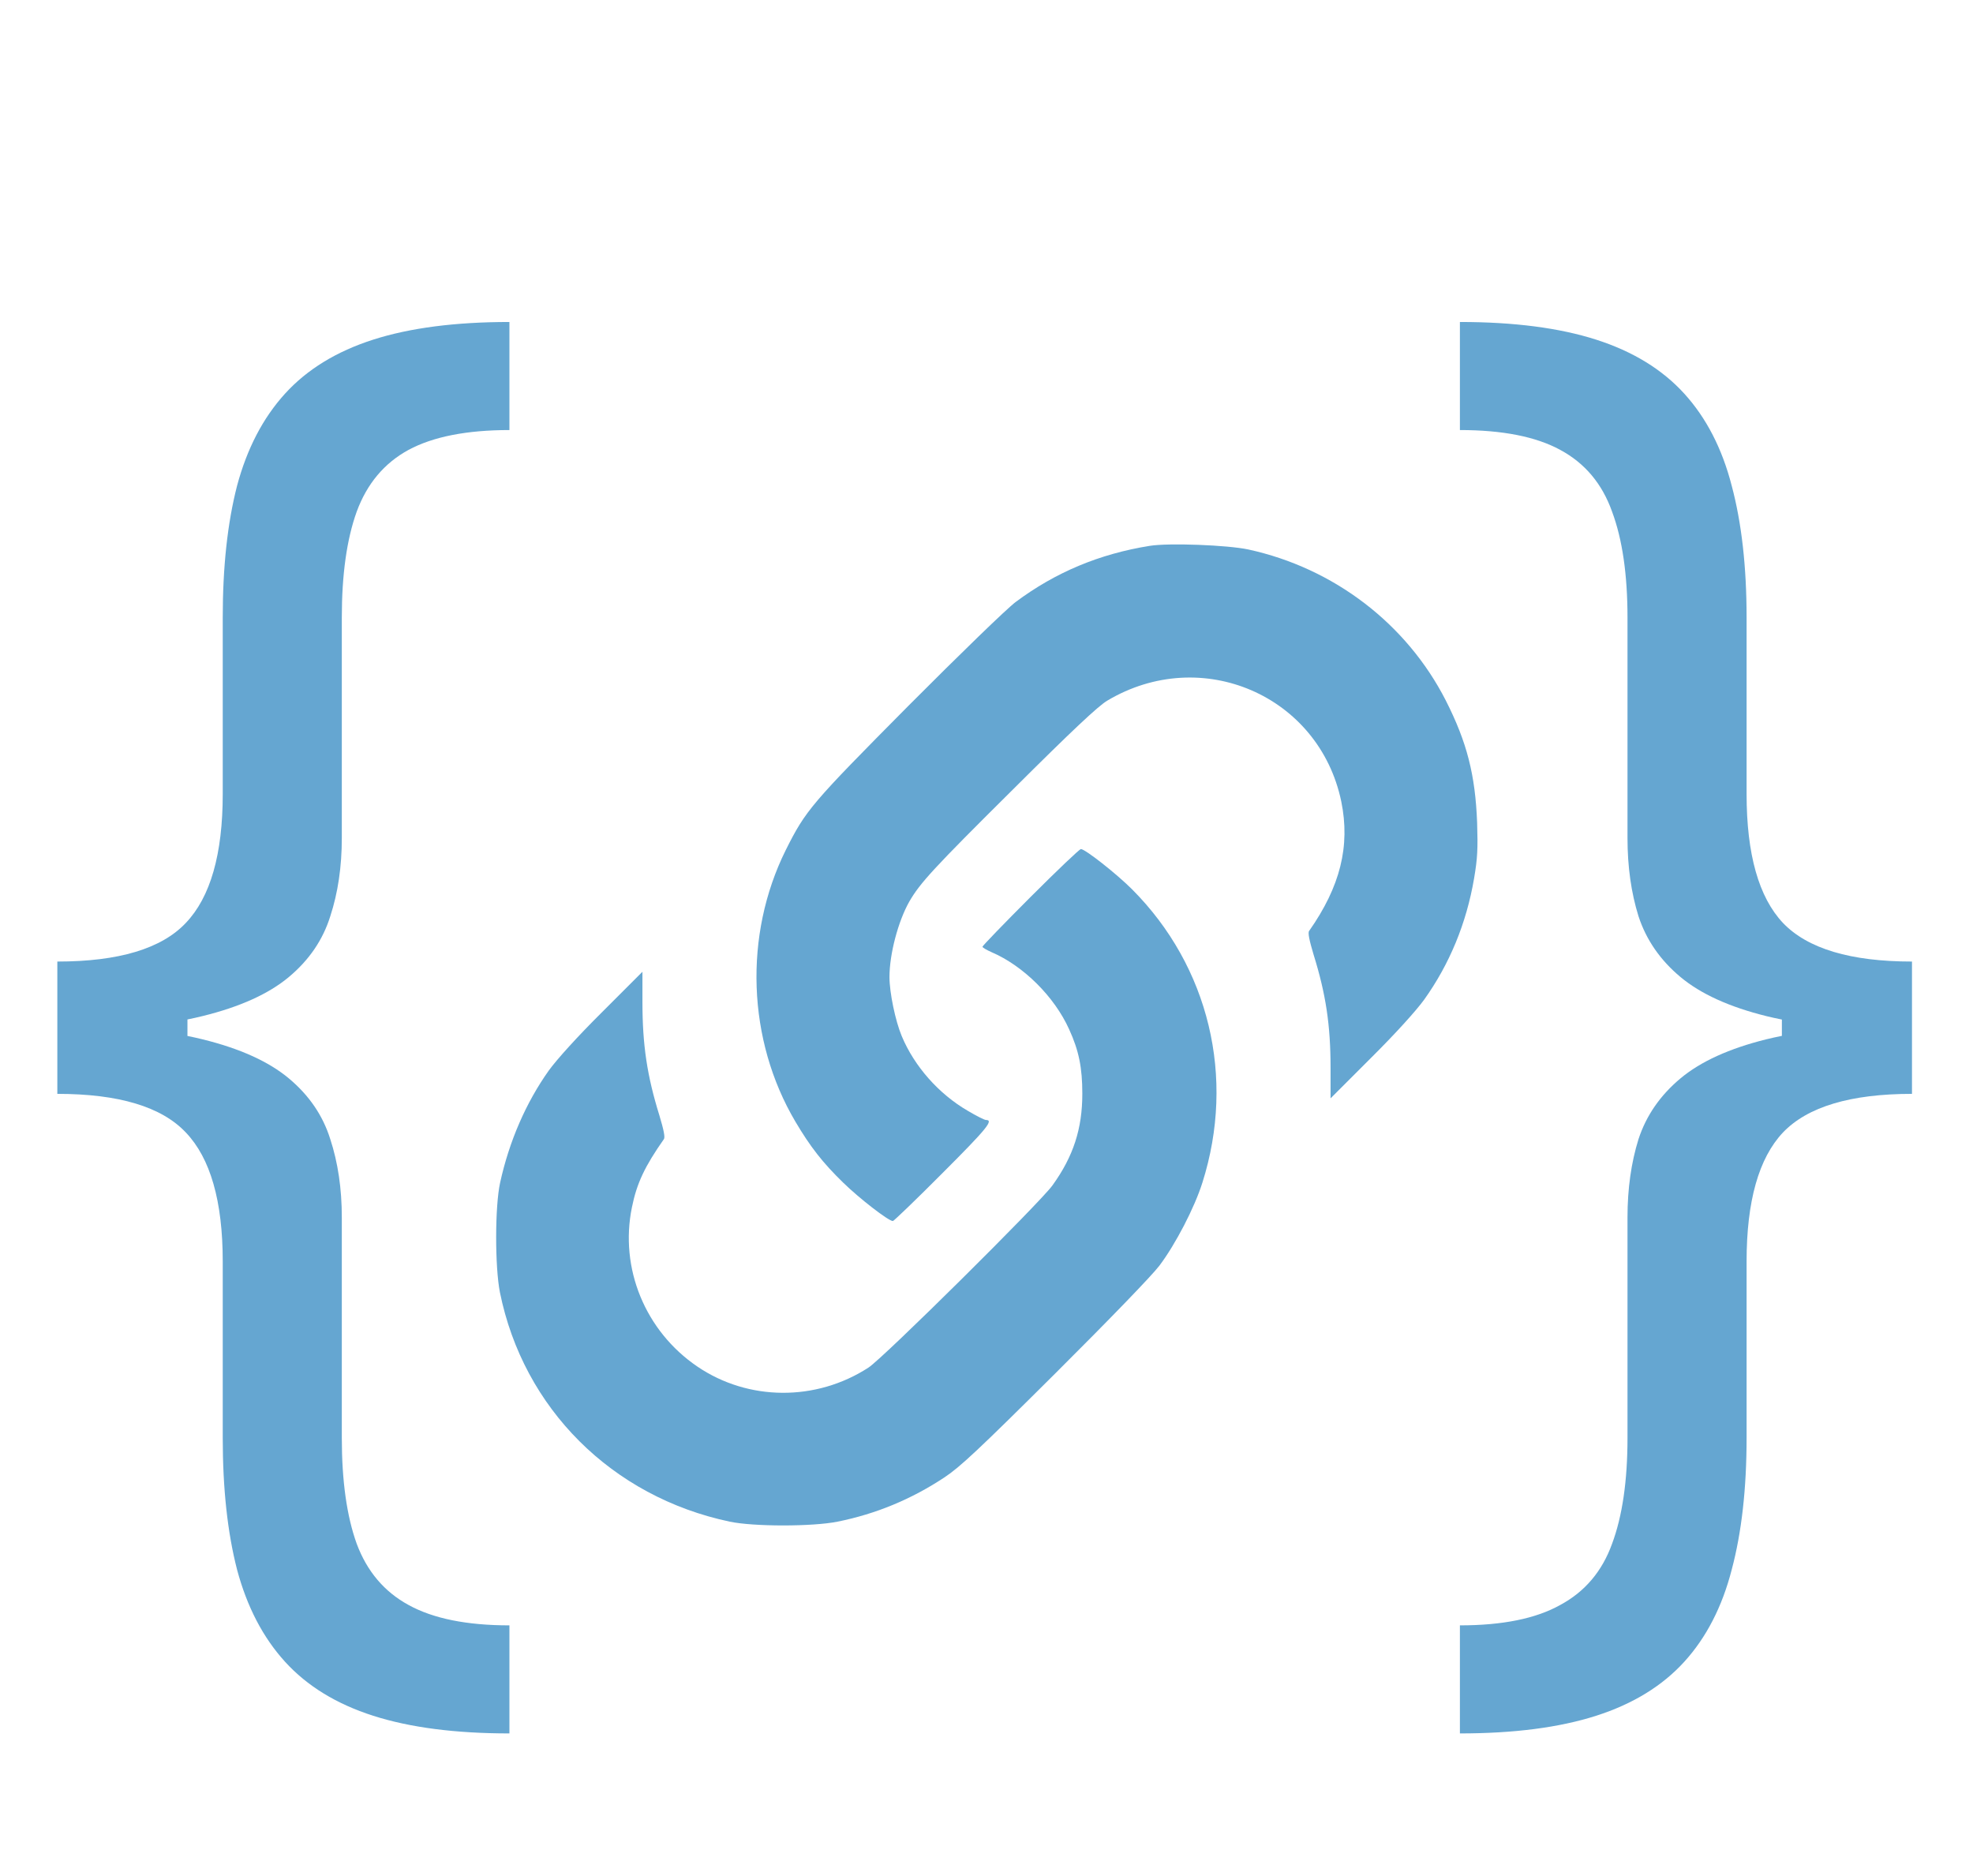
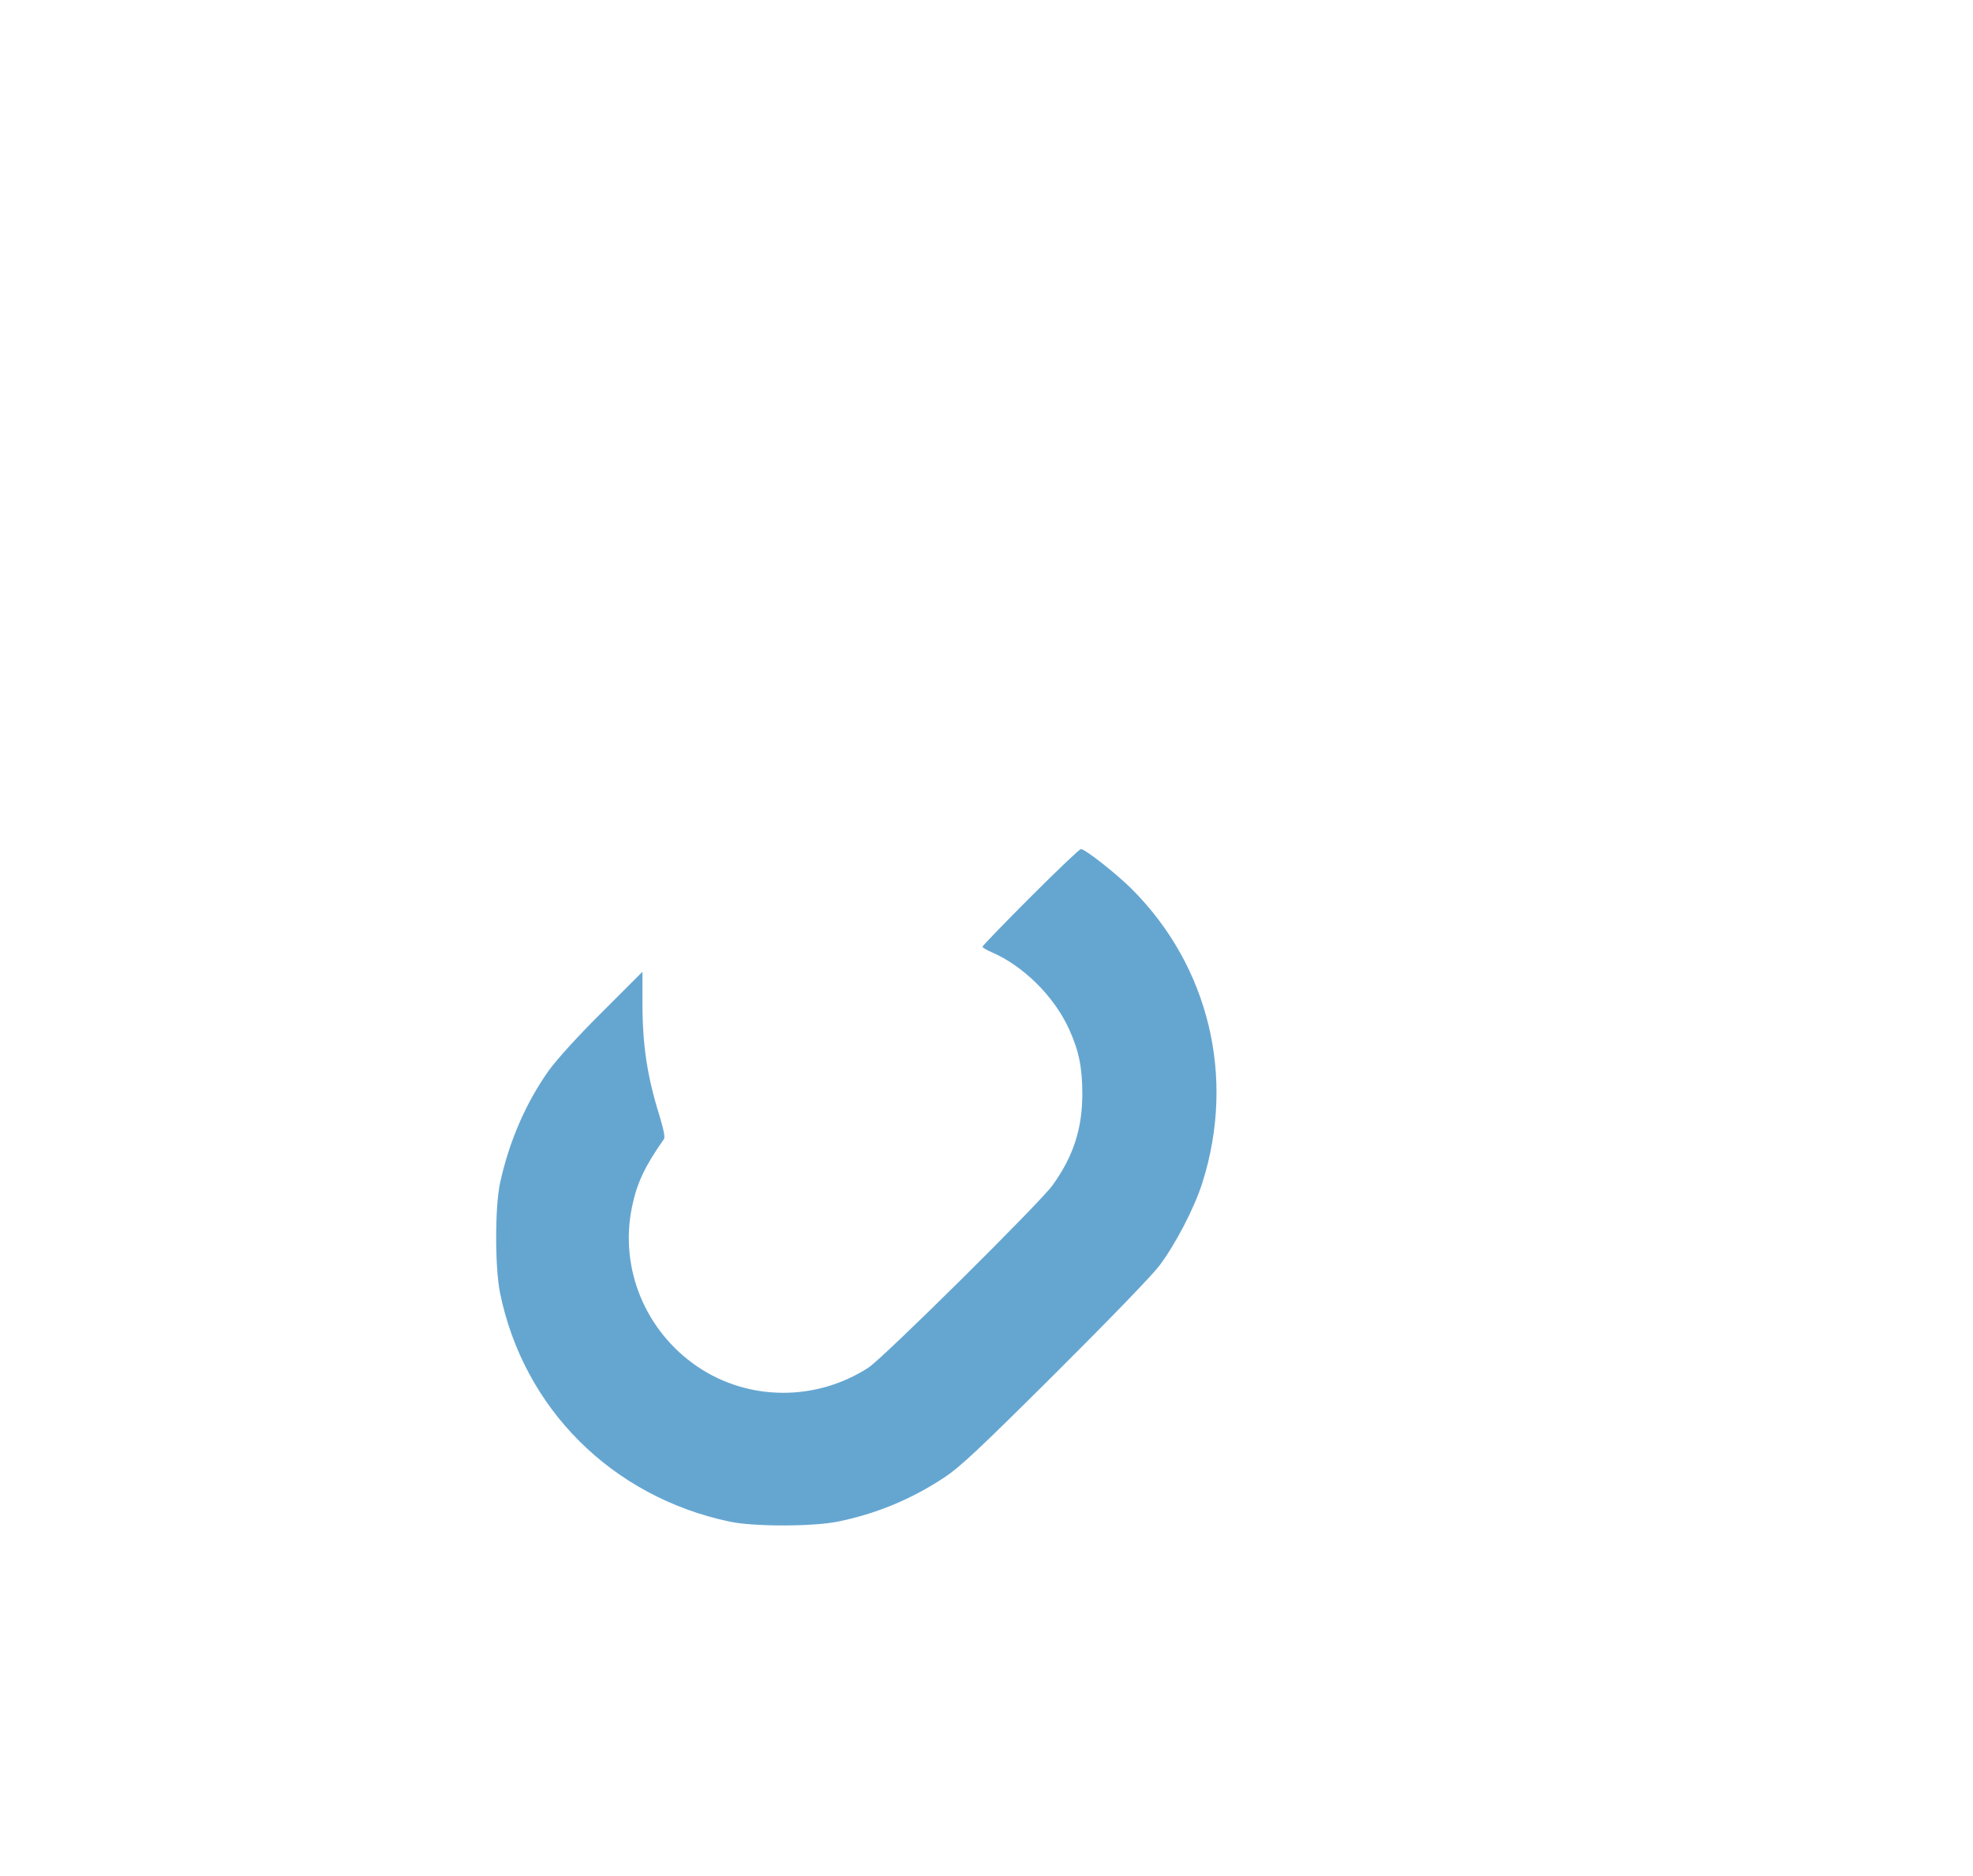
<svg xmlns="http://www.w3.org/2000/svg" width="122" height="116" viewBox="0 0 122 116" fill="none">
-   <path d="M3.545 63.682V59.455C7.341 59.455 9.989 58.659 11.489 57.068C13.011 55.477 13.773 52.818 13.773 49.091V38.182C13.773 35.045 14.068 32.33 14.659 30.034C15.273 27.739 16.261 25.841 17.625 24.341C18.989 22.841 20.807 21.727 23.079 21C25.352 20.273 28.159 19.909 31.5 19.909V26.591C28.864 26.591 26.784 27 25.261 27.818C23.761 28.636 22.693 29.909 22.057 31.636C21.443 33.341 21.136 35.523 21.136 38.182V51.818C21.136 53.591 20.898 55.205 20.421 56.659C19.966 58.114 19.114 59.364 17.864 60.409C16.614 61.455 14.829 62.261 12.511 62.83C10.216 63.398 7.227 63.682 3.545 63.682ZM31.5 107.182C28.159 107.182 25.352 106.818 23.079 106.091C20.807 105.364 18.989 104.25 17.625 102.75C16.261 101.25 15.273 99.352 14.659 97.057C14.068 94.761 13.773 92.046 13.773 88.909V78C13.773 74.273 13.011 71.614 11.489 70.023C9.989 68.432 7.341 67.636 3.545 67.636V63.409C7.227 63.409 10.216 63.693 12.511 64.261C14.829 64.829 16.614 65.636 17.864 66.682C19.114 67.727 19.966 68.977 20.421 70.432C20.898 71.886 21.136 73.5 21.136 75.273V88.909C21.136 91.568 21.443 93.75 22.057 95.454C22.693 97.159 23.761 98.421 25.261 99.239C26.784 100.08 28.864 100.5 31.5 100.5V107.182ZM3.545 67.636V59.455H11.591V67.636H3.545Z" fill="#65A6D1" />
-   <path d="M118.227 63.409V67.636C114.432 67.636 111.773 68.432 110.25 70.023C108.75 71.614 108 74.273 108 78V88.909C108 92.046 107.693 94.761 107.08 97.057C106.489 99.352 105.511 101.25 104.148 102.75C102.784 104.25 100.966 105.364 98.693 106.091C96.421 106.818 93.614 107.182 90.273 107.182V100.5C92.909 100.5 94.977 100.08 96.477 99.239C98 98.421 99.068 97.159 99.682 95.454C100.318 93.75 100.636 91.568 100.636 88.909V75.273C100.636 73.5 100.864 71.886 101.318 70.432C101.795 68.977 102.659 67.727 103.909 66.682C105.159 65.636 106.932 64.829 109.227 64.261C111.545 63.693 114.545 63.409 118.227 63.409ZM90.273 19.909C93.614 19.909 96.421 20.273 98.693 21C100.966 21.727 102.784 22.841 104.148 24.341C105.511 25.841 106.489 27.739 107.08 30.034C107.693 32.33 108 35.045 108 38.182V49.091C108 52.818 108.75 55.477 110.25 57.068C111.773 58.659 114.432 59.455 118.227 59.455V63.682C114.545 63.682 111.545 63.398 109.227 62.83C106.932 62.261 105.159 61.455 103.909 60.409C102.659 59.364 101.795 58.114 101.318 56.659C100.864 55.205 100.636 53.591 100.636 51.818V38.182C100.636 35.523 100.318 33.341 99.682 31.636C99.068 29.909 98 28.636 96.477 27.818C94.977 27 92.909 26.591 90.273 26.591V19.909ZM118.227 59.455V67.636H110.182V59.455H118.227Z" fill="#65A6D1" />
-   <path d="M71.1 33.75C67.975 34.25 65.263 35.388 62.8 37.225C62.237 37.65 59.388 40.413 56.175 43.638C50.163 49.7 49.825 50.087 48.587 52.562C45.975 57.825 46.2 64.312 49.188 69.362C50.1 70.9 50.85 71.875 52.15 73.138C53.138 74.1 54.938 75.5 55.212 75.5C55.263 75.5 56.663 74.162 58.3 72.513C61.038 69.775 61.462 69.25 60.962 69.25C60.875 69.25 60.375 69 59.85 68.688C58.038 67.638 56.538 65.925 55.763 64.075C55.362 63.125 55 61.362 55 60.413C55 58.987 55.538 56.962 56.225 55.75C56.888 54.6 57.712 53.7 62.65 48.8C66.312 45.15 67.9 43.663 68.463 43.325C74.287 39.85 81.575 43 82.938 49.562C83.5 52.312 82.875 54.825 80.95 57.562C80.862 57.675 80.963 58.15 81.225 59.025C81.987 61.475 82.275 63.388 82.275 66.05V67.912L84.763 65.425C86.3 63.9 87.562 62.5 88.062 61.812C89.625 59.625 90.675 57.1 91.15 54.312C91.362 53.062 91.388 52.487 91.338 50.875C91.225 47.913 90.713 45.9 89.4 43.312C86.975 38.562 82.475 35.125 77.188 33.975C75.9 33.7 72.287 33.562 71.1 33.75Z" fill="#65A6D1" />
  <path d="M63.712 55.475C62.087 57.1 60.75 58.487 60.75 58.538C60.75 58.587 61 58.737 61.312 58.875C63.288 59.725 65.2 61.625 66.112 63.65C66.713 64.963 66.925 66.025 66.925 67.625C66.925 69.787 66.375 71.5 65.075 73.3C64.287 74.388 54.612 83.975 53.7 84.562C50.462 86.662 46.275 86.638 43.125 84.5C39.9 82.312 38.3 78.425 39.075 74.65C39.375 73.162 39.875 72.112 41.05 70.438C41.138 70.325 41.038 69.85 40.775 68.975C40.013 66.525 39.725 64.612 39.725 61.95V60.087L37.237 62.575C35.7 64.1 34.438 65.5 33.938 66.188C32.525 68.175 31.488 70.562 30.925 73.125C30.6 74.6 30.6 78.338 30.913 79.912C32.362 87.088 37.837 92.55 45.125 94.088C46.6 94.4 50.237 94.4 51.788 94.088C54.163 93.612 56.362 92.7 58.4 91.35C59.362 90.713 60.513 89.638 65.225 84.95C68.612 81.575 71.213 78.888 71.688 78.263C72.688 76.938 73.862 74.675 74.35 73.125C76.412 66.625 74.763 59.763 70 54.987C69.037 54.025 67.1 52.5 66.838 52.5C66.75 52.5 65.35 53.837 63.712 55.475Z" fill="#65A6D1" />
</svg>